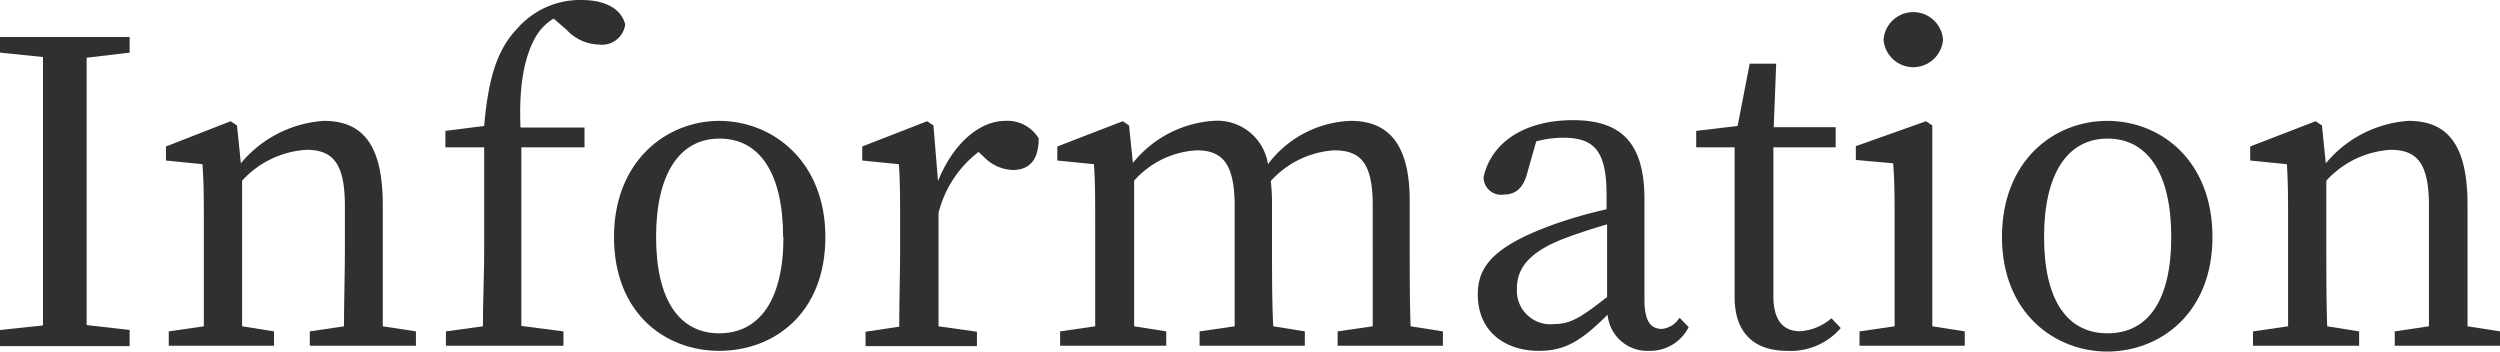
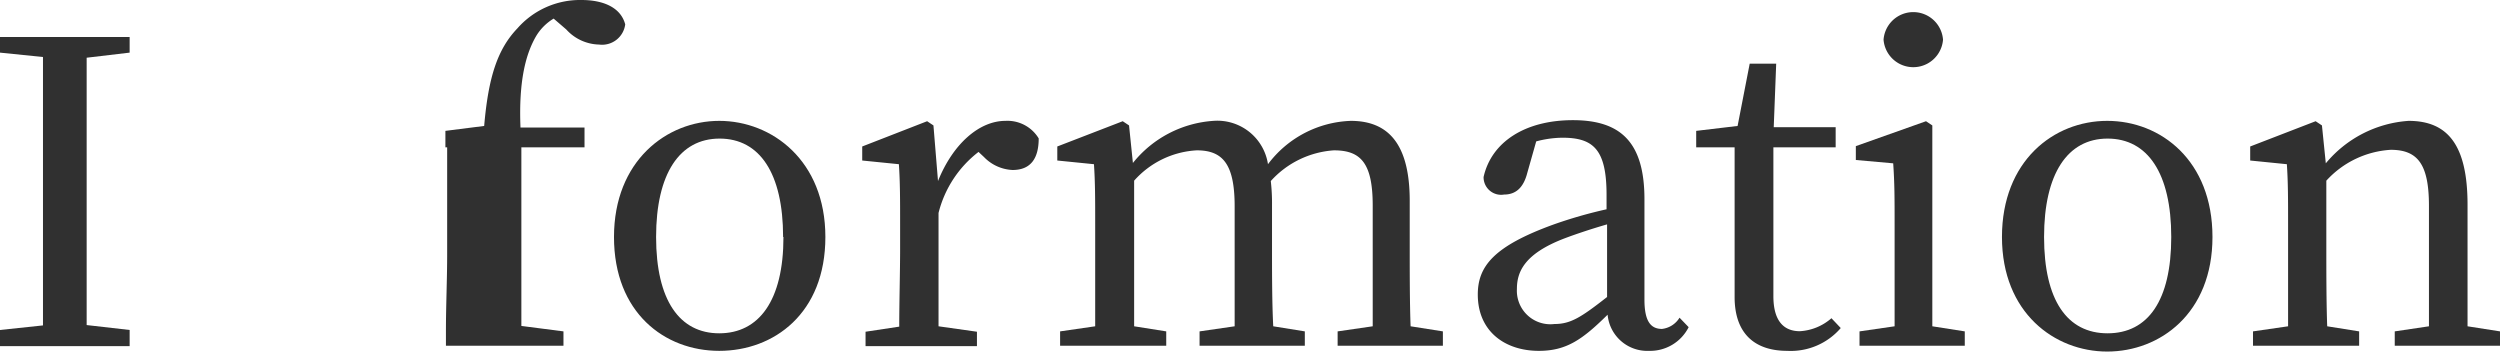
<svg xmlns="http://www.w3.org/2000/svg" viewBox="0 0 142.51 20.04">
  <defs>
    <style>.cls-1{fill:#303030;}</style>
  </defs>
  <title>Asset 2</title>
  <g id="Layer_2" data-name="Layer 2">
    <g id="PC">
      <path class="cls-1" d="M4.94,3.29c0,2.28,0,4.63,0,7v1.3c0,2.31,0,4.63,0,6.94l2.45.28v.92H0v-.92l2.45-.26c0-2.3,0-4.61,0-7v-1.3c0-2.35,0-4.68,0-7L0,3V2.11H7.39V3Z" />
-       <path class="cls-1" d="M23.71,18.89v.82H17.66v-.82l1.95-.29c0-1.32.05-3.14.05-4.41V11.74c0-2.38-.65-3.2-2.19-3.2A5.41,5.41,0,0,0,13.8,10.3v3.89c0,1.22,0,3.07,0,4.41l1.82.29v.82H9.62v-.82l2-.29c0-1.34,0-3.19,0-4.41V12.82c0-1.49,0-2.4-.08-3.46L9.46,9.15v-.8l3.69-1.44.36.24.22,2.16a6.72,6.72,0,0,1,4.73-2.42c2.23,0,3.36,1.39,3.36,4.78v2.52c0,1.27,0,3.09,0,4.41Z" />
-       <path class="cls-1" d="M27.6,7.18c.24-2.81.77-4.39,1.9-5.57A4.75,4.75,0,0,1,33.14,0c1.23,0,2.24.41,2.5,1.39a1.33,1.33,0,0,1-1.49,1.15,2.6,2.6,0,0,1-1.87-.86l-.72-.62a2.91,2.91,0,0,0-1,1c-.58,1-1,2.52-.89,5.21h3.65V8.4h-3.6v5.79c0,1.46,0,2.93,0,4.39l2.4.31v.82H25.42v-.82l2.11-.29c0-1.48.07-2.93.07-4.41V8.4H25.39V7.46Z" />
+       <path class="cls-1" d="M27.6,7.18c.24-2.81.77-4.39,1.9-5.57A4.75,4.75,0,0,1,33.14,0c1.23,0,2.24.41,2.5,1.39a1.33,1.33,0,0,1-1.49,1.15,2.6,2.6,0,0,1-1.87-.86l-.72-.62a2.91,2.91,0,0,0-1,1c-.58,1-1,2.52-.89,5.21h3.65V8.4h-3.6v5.79c0,1.46,0,2.93,0,4.39l2.4.31v.82H25.42v-.82c0-1.48.07-2.93.07-4.41V8.4H25.39V7.46Z" />
      <path class="cls-1" d="M35,13.51C35,9.17,38,6.89,41,6.89s6.05,2.26,6.05,6.62S44.11,20,41,20,35,17.83,35,13.51Zm9.64,0c0-3.64-1.34-5.61-3.62-5.61s-3.62,2-3.62,5.61S38.74,19,41,19,44.66,17.14,44.66,13.51Z" />
      <path class="cls-1" d="M53.47,10.32c.87-2.16,2.38-3.43,3.84-3.43a2.08,2.08,0,0,1,1.9,1c0,1.11-.43,1.8-1.49,1.8a2.41,2.41,0,0,1-1.63-.74l-.31-.29a6.32,6.32,0,0,0-2.28,3.48v2.07c0,1.22,0,3,0,4.39l2.19.31v.82H49.34v-.82l1.92-.29c0-1.32.05-3.19.05-4.41V12.82c0-1.49,0-2.4-.07-3.46l-2.09-.21v-.8l3.7-1.44.36.24Z" />
      <path class="cls-1" d="M82.25,18.89v.82h-6v-.82l2-.29c0-1.32,0-3.14,0-4.41V11.71c0-2.44-.7-3.14-2.21-3.14a5.32,5.32,0,0,0-3.6,1.75,11,11,0,0,1,.07,1.35v2.52c0,1.27,0,3.09.07,4.41l1.8.29v.82h-6v-.82l2-.29c0-1.32,0-3.14,0-4.41V11.76c0-2.4-.67-3.19-2.16-3.19a5.14,5.14,0,0,0-3.57,1.73v3.89c0,1.22,0,3.07,0,4.41l1.83.29v.82H60.43v-.82l2-.29c0-1.34,0-3.19,0-4.41V12.82c0-1.49,0-2.4-.07-3.46l-2.09-.21v-.8L64,6.91l.36.24.22,2.14a6.43,6.43,0,0,1,4.58-2.4,2.92,2.92,0,0,1,3.12,2.47A6.16,6.16,0,0,1,77,6.89c2.14,0,3.36,1.32,3.36,4.56v2.74c0,1.27,0,3.09.05,4.41Z" />
      <path class="cls-1" d="M96.26,18.65A2.46,2.46,0,0,1,94,20a2.27,2.27,0,0,1-2.36-2.06C90.21,19.35,89.3,20,87.72,20c-1.92,0-3.48-1.1-3.48-3.21,0-1.61.91-2.76,4.34-4a25.92,25.92,0,0,1,3-.86v-.82c0-2.59-.75-3.26-2.52-3.26a6,6,0,0,0-1.49.21l-.51,1.8c-.21.82-.64,1.23-1.32,1.23a1,1,0,0,1-1.17-1c.45-2,2.37-3.24,5.09-3.24s4.08,1.25,4.08,4.51v5.72c0,1.24.36,1.67,1,1.67a1.35,1.35,0,0,0,1-.64Zm-4.65-5.86c-.94.27-1.85.58-2.43.8-2.3.88-2.71,1.92-2.71,2.88a1.91,1.91,0,0,0,2.14,2c.93,0,1.53-.39,3-1.54Z" />
      <path class="cls-1" d="M104.93,18.7A3.76,3.76,0,0,1,101.88,20c-1.87,0-3-1-3-3.07,0-.62,0-1.2,0-2.18V8.4H96.69V7.46l2.36-.28.69-3.55h1.51l-.14,3.62h3.53V8.4h-3.55v8.48c0,1.39.57,2,1.51,2a3,3,0,0,0,1.8-.74Z" />
      <path class="cls-1" d="M112,18.89v.82h-6v-.82l2-.29c0-1.34,0-3.19,0-4.41v-1.4c0-1.46,0-2.33-.08-3.48l-2.13-.19V8.33l4-1.42.36.24,0,3.51v3.53c0,1.22,0,3.07,0,4.41ZM107.37,2.26a1.7,1.7,0,0,1,3.39,0,1.7,1.7,0,0,1-3.39,0Z" />
      <path class="cls-1" d="M114.12,13.51c0-4.34,2.95-6.62,6-6.62s6,2.26,6,6.62-3,6.53-6,6.53S114.12,17.83,114.12,13.51Zm9.65,0c0-3.64-1.35-5.61-3.63-5.61s-3.62,2-3.62,5.61S117.84,19,120.14,19,123.77,17.14,123.77,13.51Z" />
      <path class="cls-1" d="M142.51,18.89v.82h-6v-.82l1.95-.29c0-1.32,0-3.14,0-4.41V11.74c0-2.38-.64-3.2-2.18-3.2a5.4,5.4,0,0,0-3.67,1.76v3.89c0,1.22,0,3.07.05,4.41l1.82.29v.82h-6.05v-.82l2-.29c0-1.34,0-3.19,0-4.41V12.82c0-1.49,0-2.4-.07-3.46l-2.09-.21v-.8L132,6.91l.36.24.22,2.16a6.72,6.72,0,0,1,4.72-2.42c2.24,0,3.36,1.39,3.36,4.78v2.52c0,1.27,0,3.09,0,4.41Z" />
    </g>
  </g>
</svg>